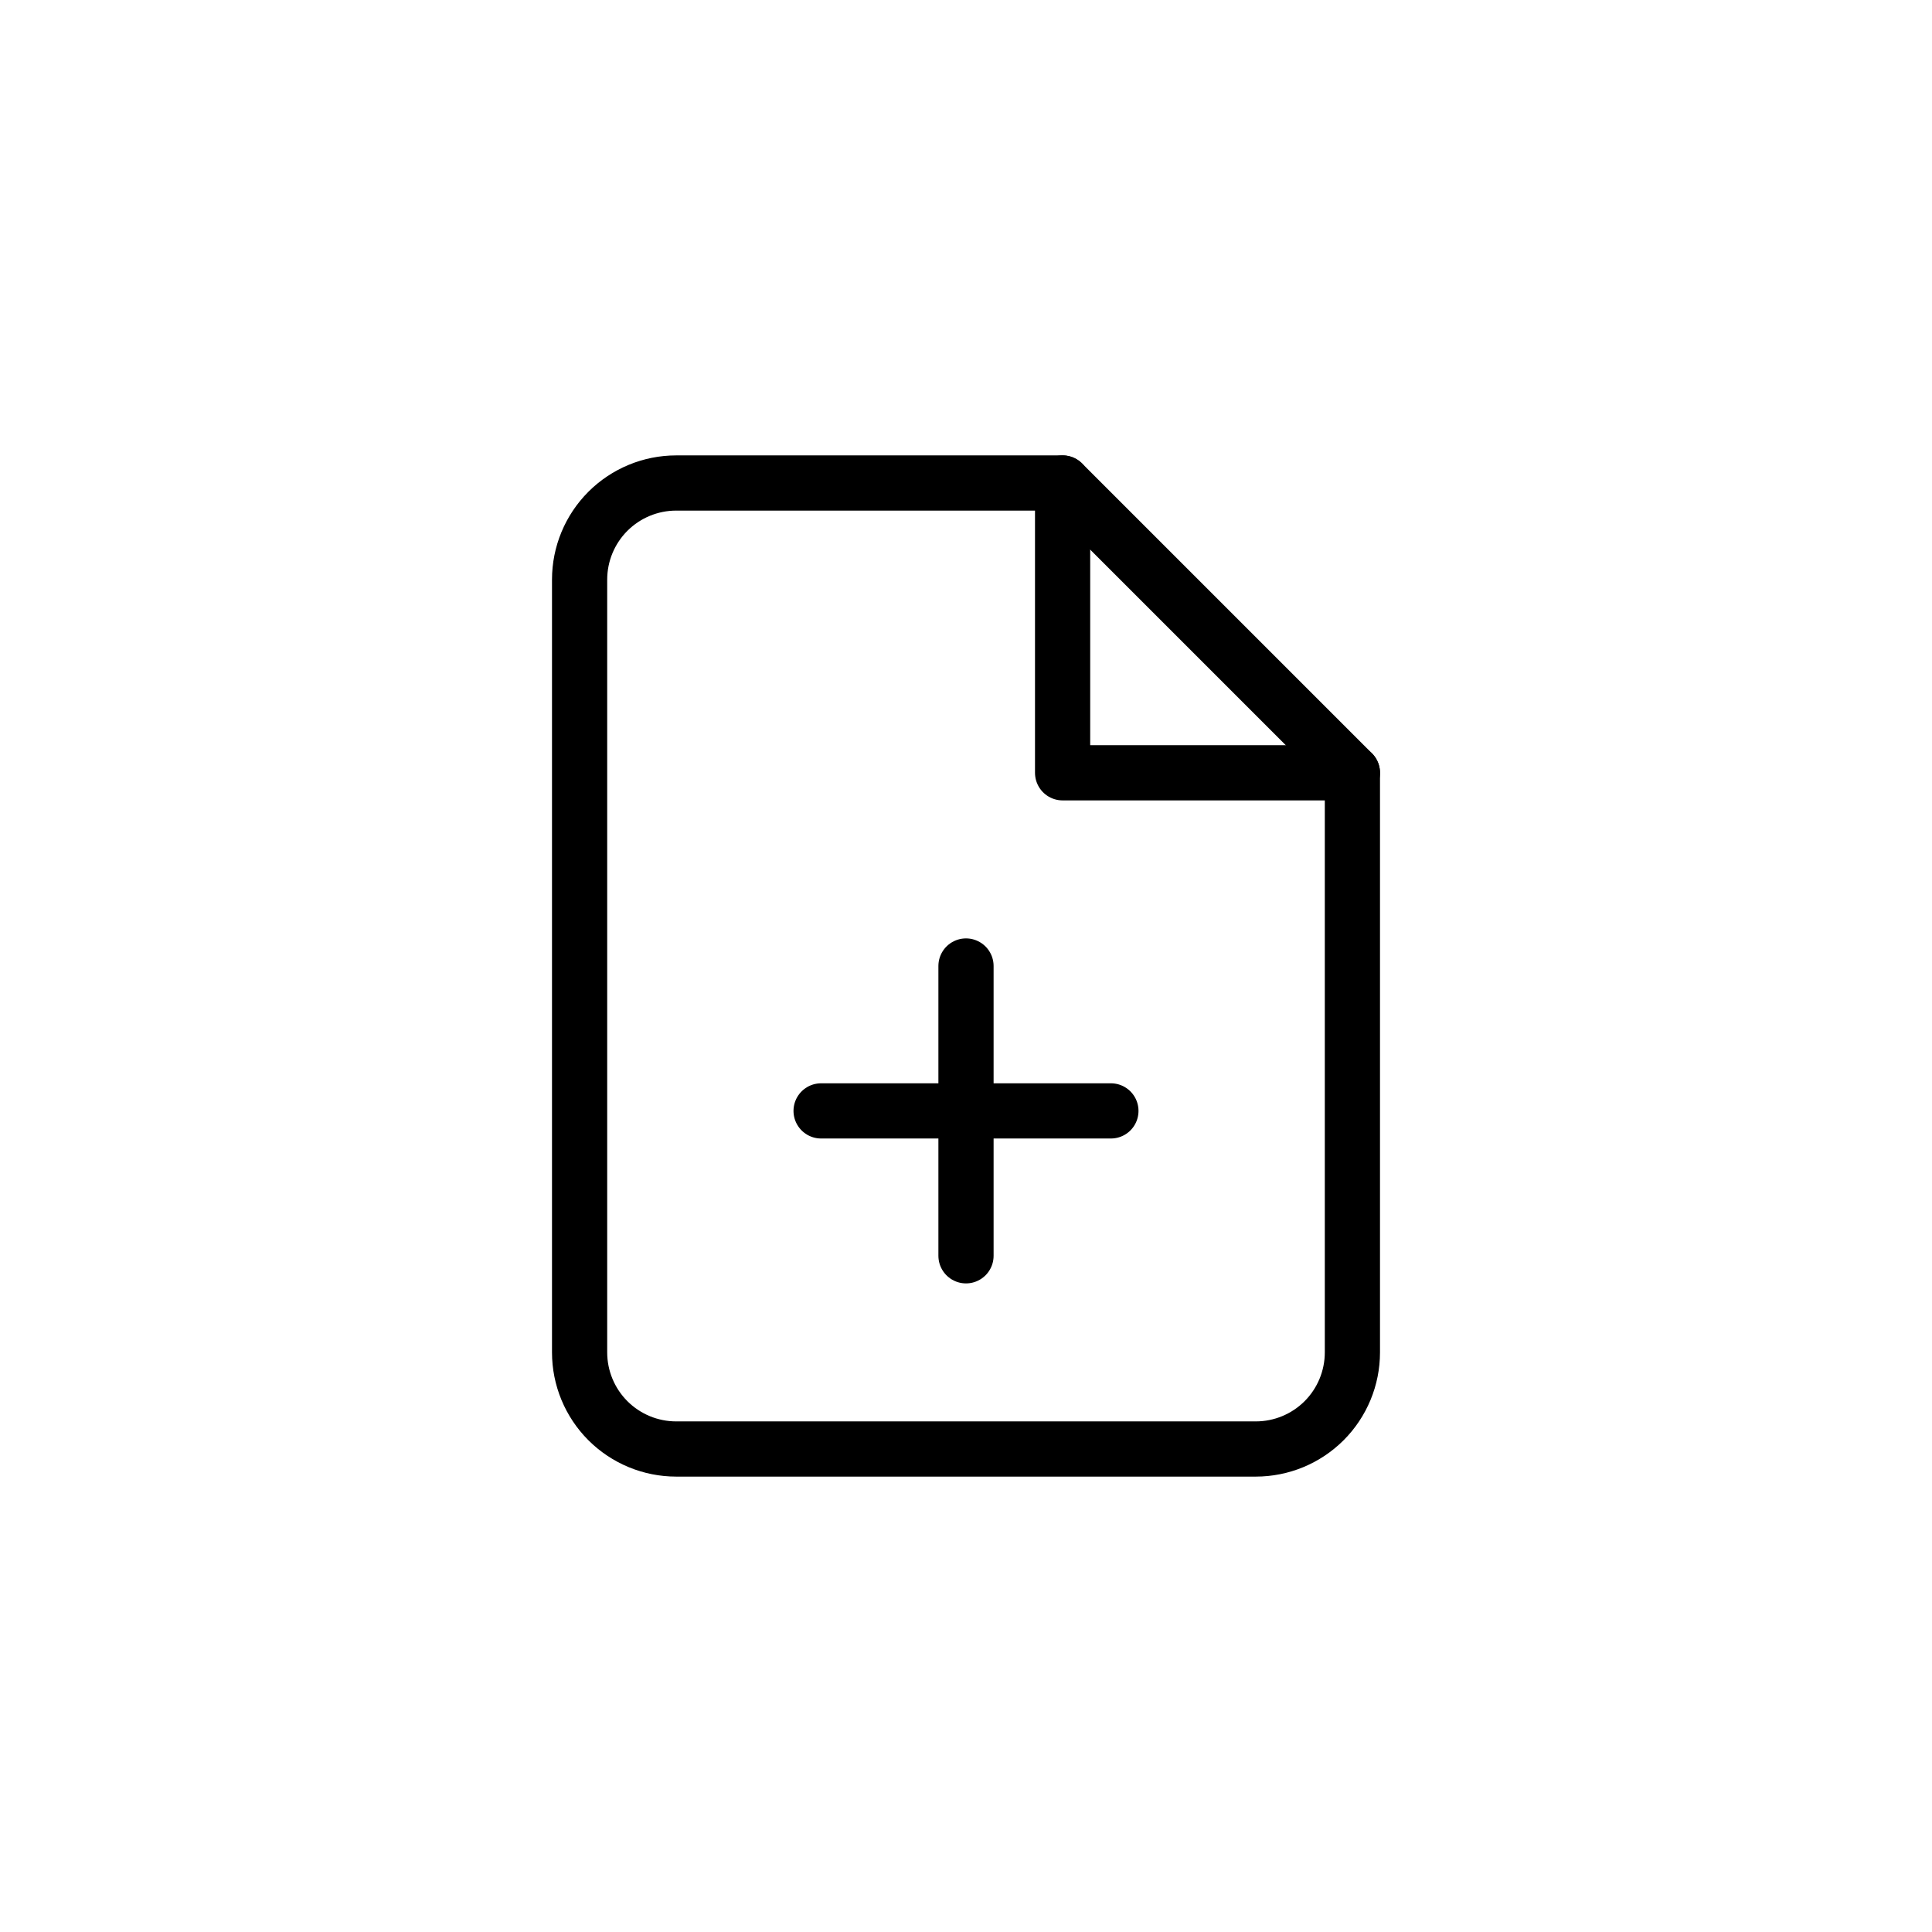
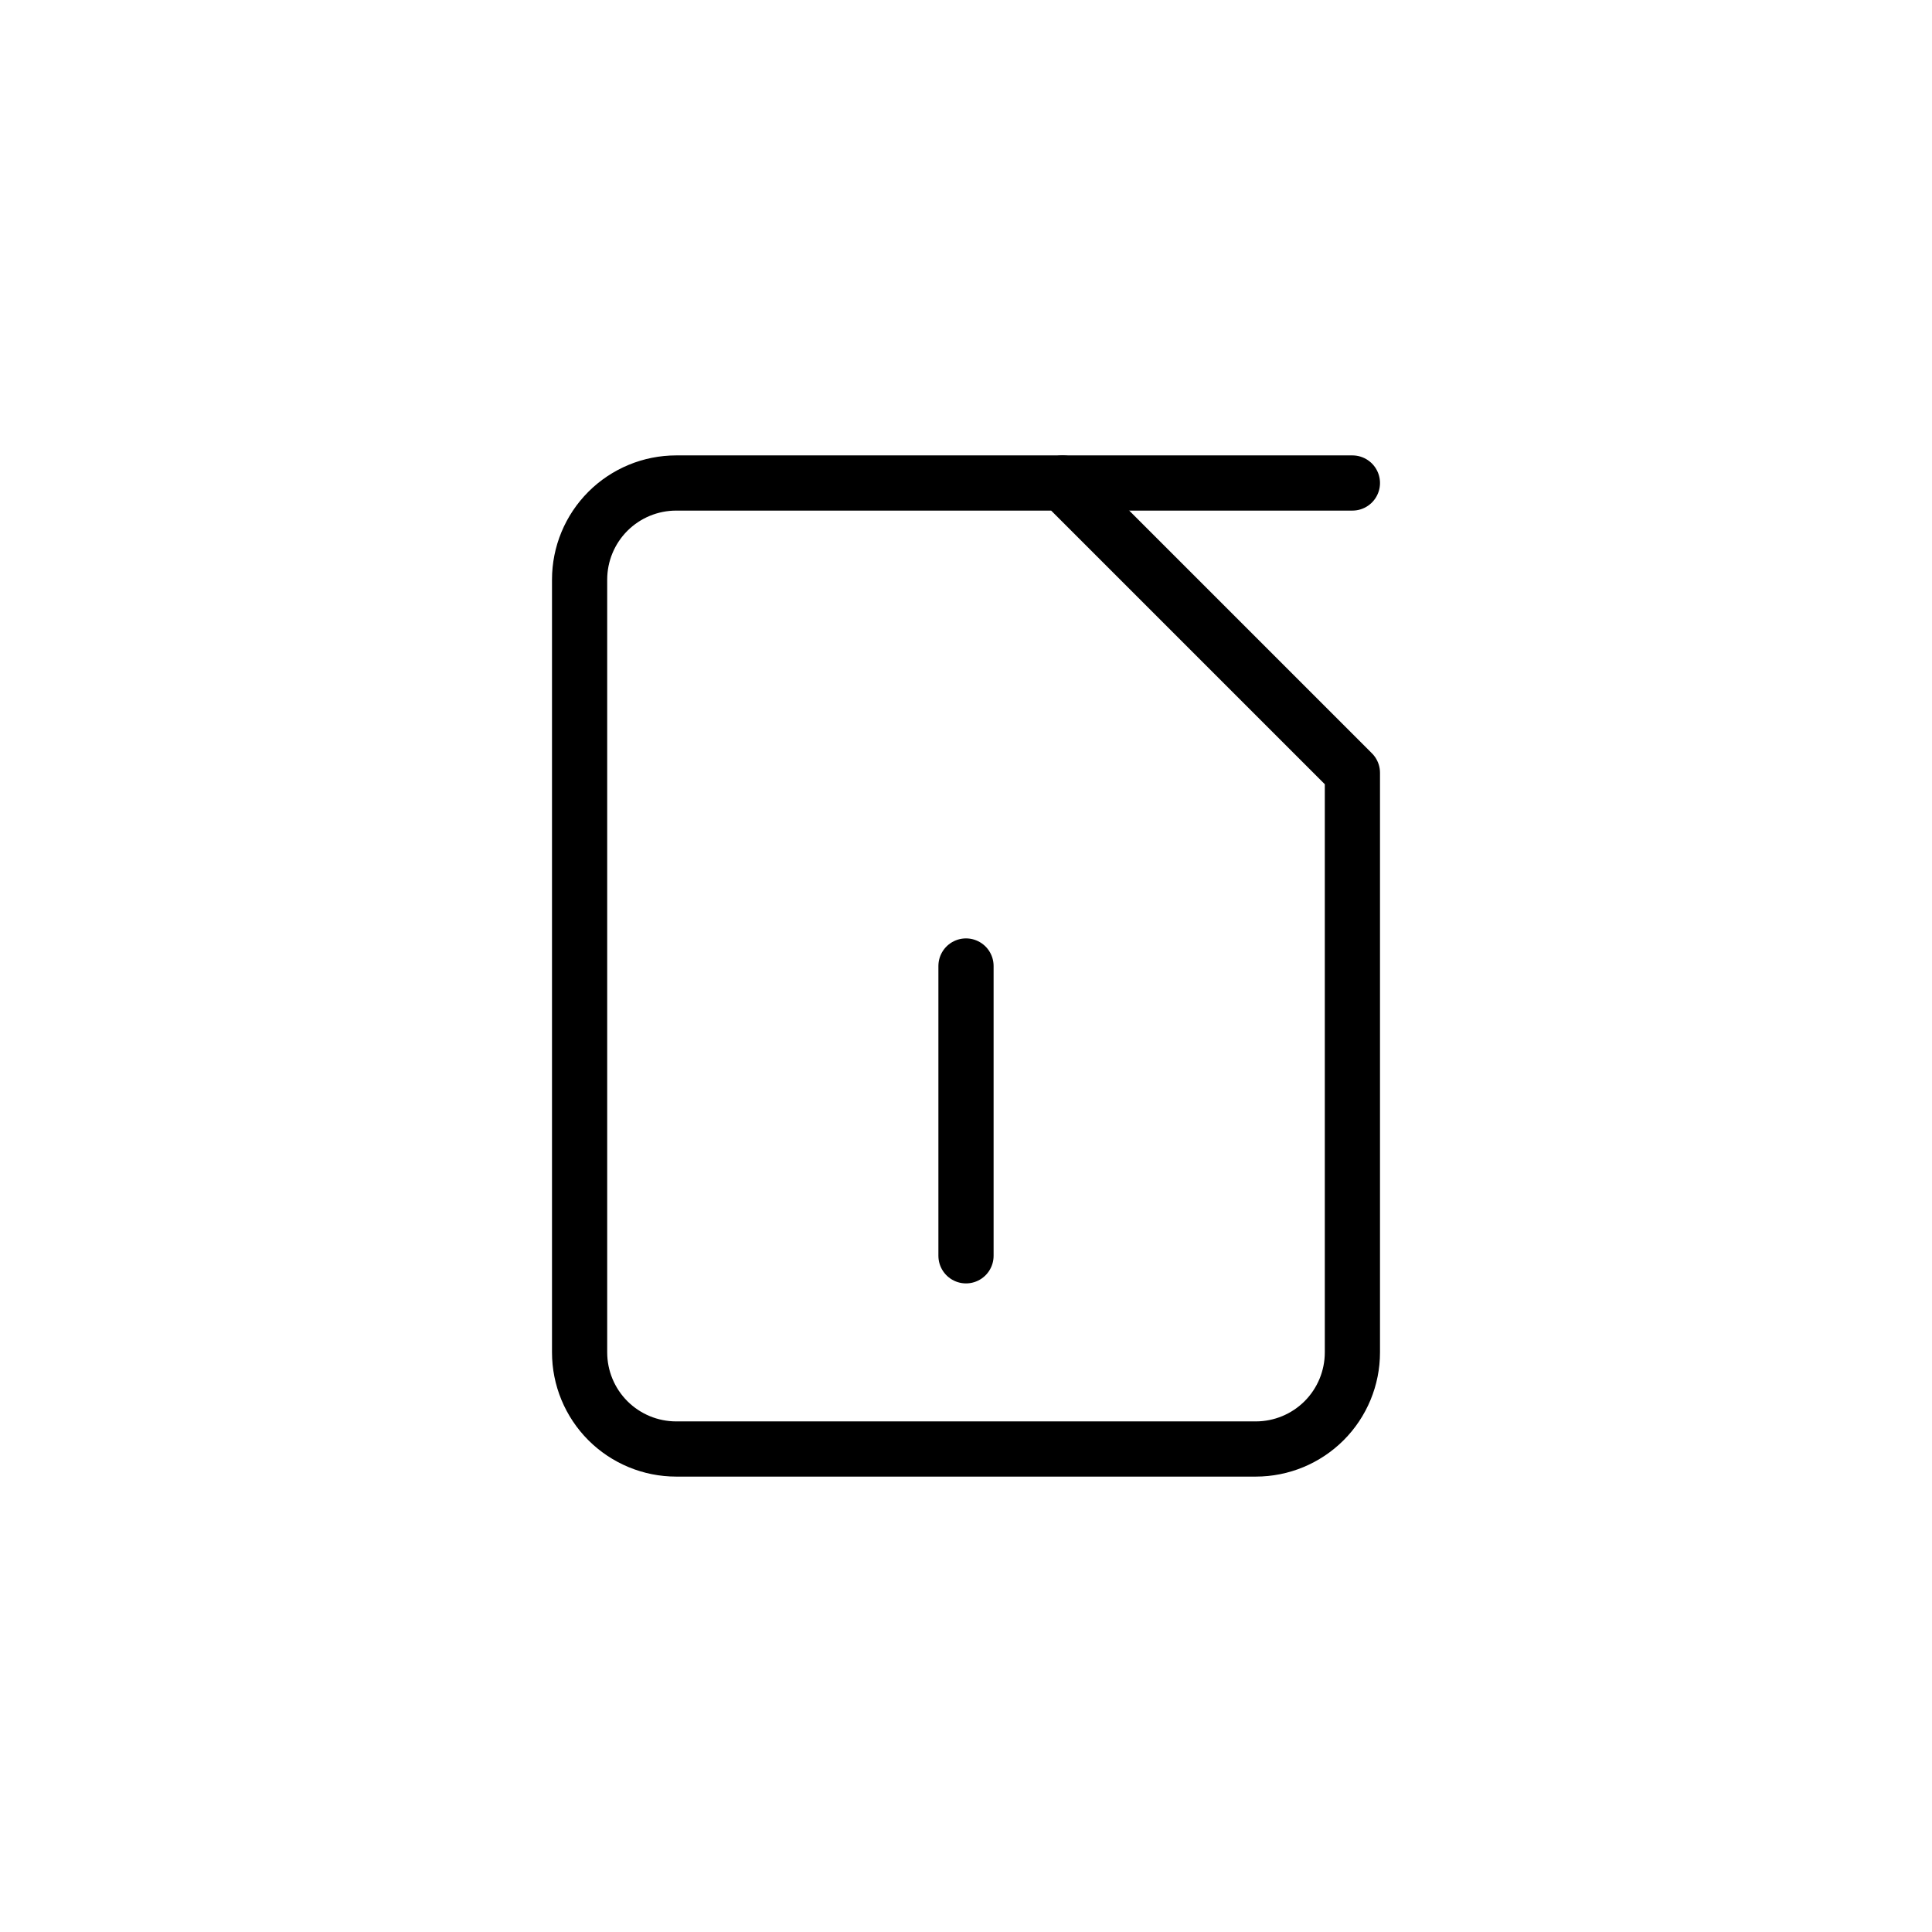
<svg xmlns="http://www.w3.org/2000/svg" width="70" height="70" viewBox="0 0 70 70" fill="none">
  <path d="M38.5 17.5H24.5C23.572 17.5 22.682 17.869 22.025 18.525C21.369 19.182 21 20.072 21 21V49C21 49.928 21.369 50.818 22.025 51.475C22.682 52.131 23.572 52.5 24.5 52.5H45.5C46.428 52.5 47.318 52.131 47.975 51.475C48.631 50.818 49 49.928 49 49V28L38.5 17.5Z" stroke="black" stroke-width="2" stroke-linecap="round" stroke-linejoin="round" />
-   <path d="M38.5 17.5V28H49" stroke="black" stroke-width="2" stroke-linecap="round" stroke-linejoin="round" />
+   <path d="M38.5 17.5H49" stroke="black" stroke-width="2" stroke-linecap="round" stroke-linejoin="round" />
  <path d="M35 45.5V35" stroke="black" stroke-width="2" stroke-linecap="round" stroke-linejoin="round" />
-   <path d="M29.75 40.25H40.25" stroke="black" stroke-width="2" stroke-linecap="round" stroke-linejoin="round" />
</svg>